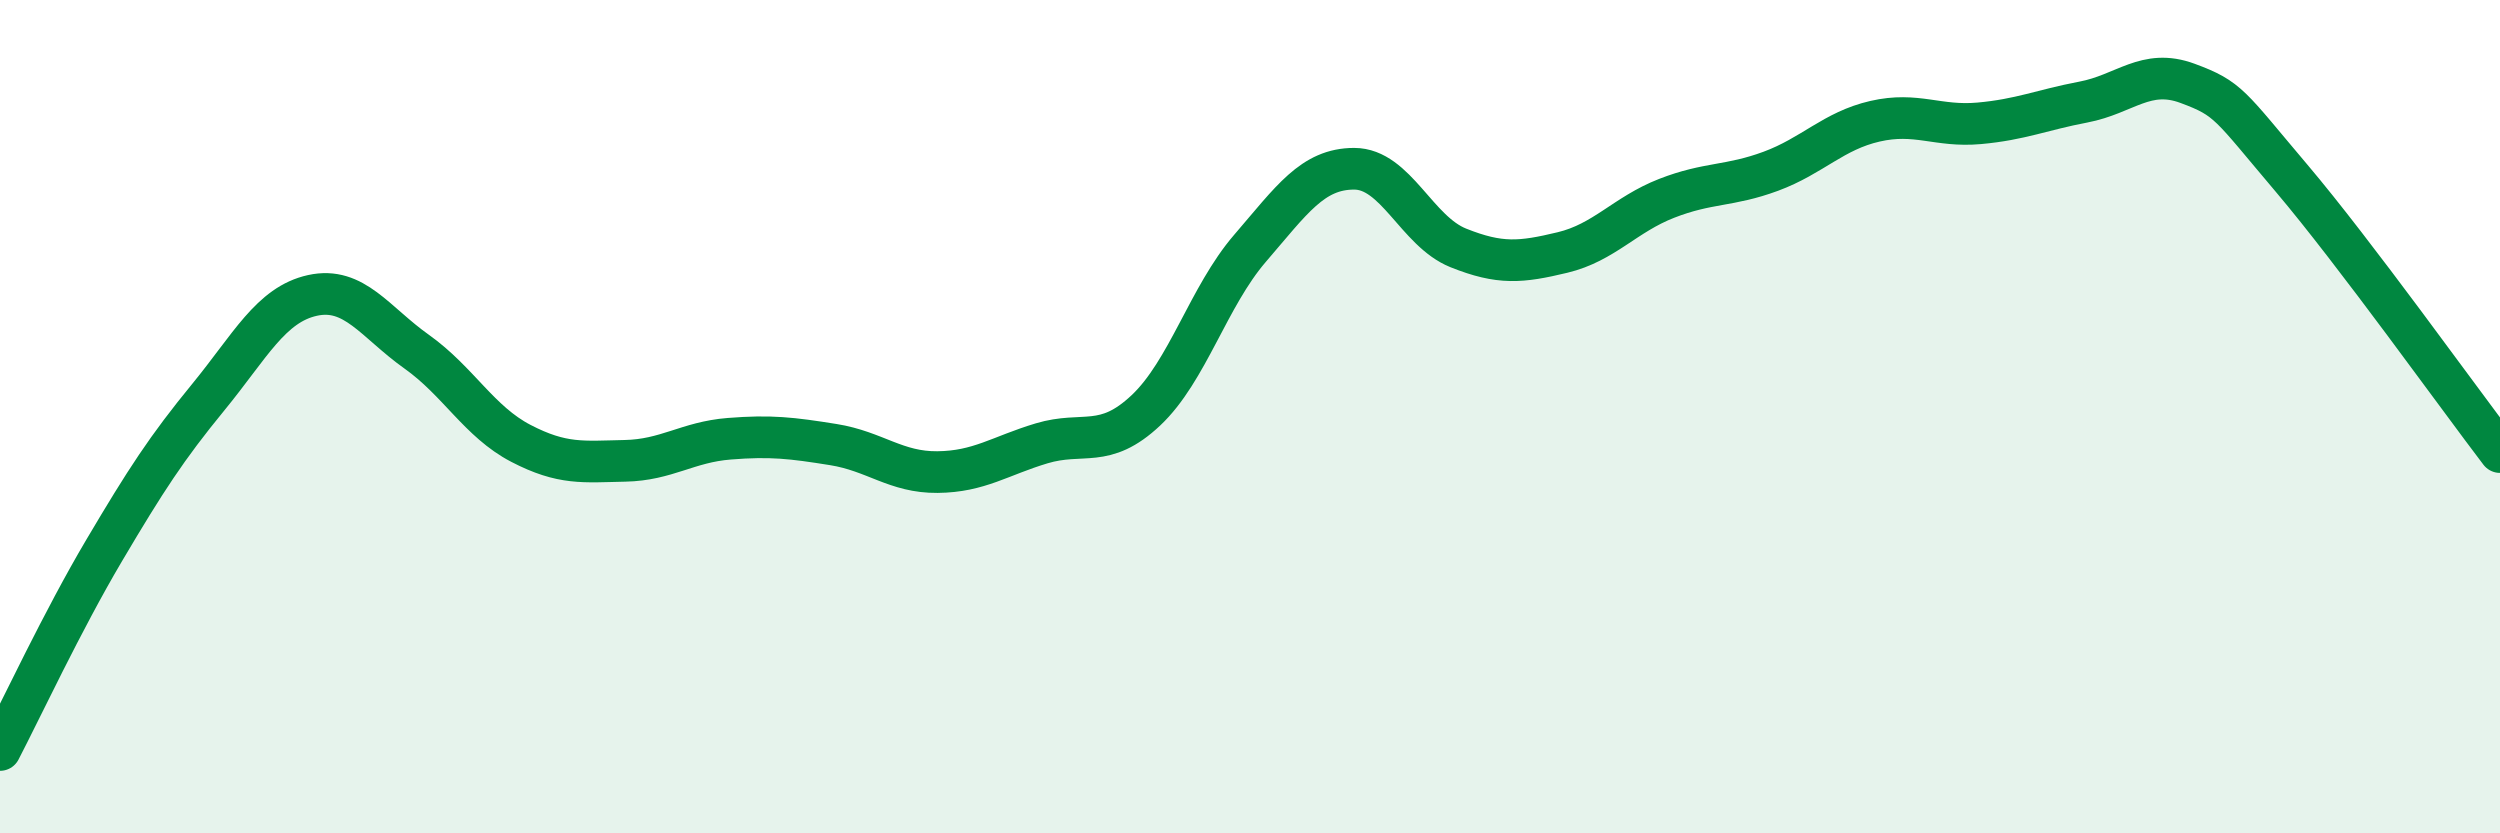
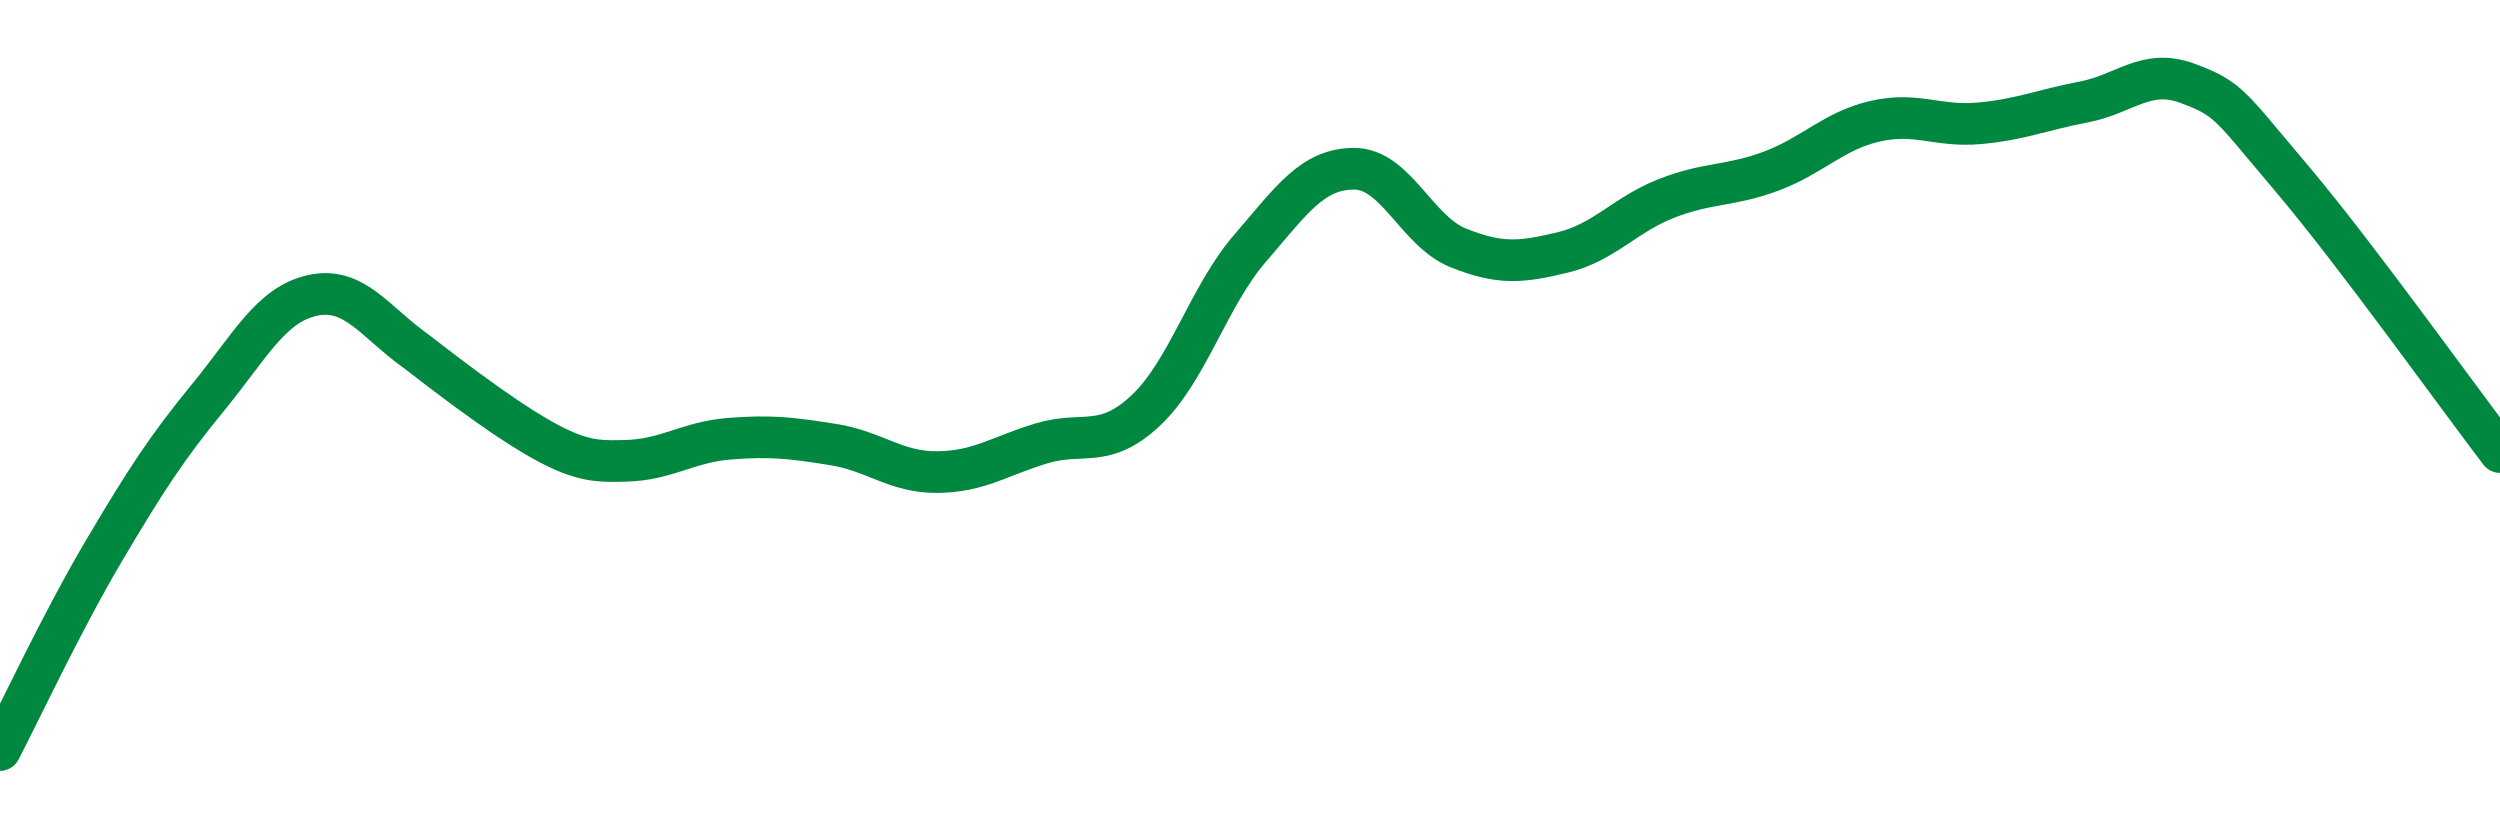
<svg xmlns="http://www.w3.org/2000/svg" width="60" height="20" viewBox="0 0 60 20">
-   <path d="M 0,18 C 0.5,17.04 1.5,14.9 2.5,13.21 C 3.5,11.52 4,10.75 5,9.53 C 6,8.31 6.5,7.31 7.5,7.09 C 8.5,6.87 9,7.73 10,8.44 C 11,9.15 11.5,10.12 12.5,10.64 C 13.5,11.16 14,11.08 15,11.06 C 16,11.04 16.5,10.61 17.5,10.53 C 18.5,10.45 19,10.51 20,10.67 C 21,10.83 21.5,11.34 22.5,11.33 C 23.5,11.32 24,10.94 25,10.64 C 26,10.34 26.5,10.79 27.5,9.85 C 28.5,8.91 29,7.12 30,5.96 C 31,4.8 31.5,4.05 32.5,4.05 C 33.5,4.05 34,5.55 35,5.95 C 36,6.35 36.5,6.3 37.5,6.06 C 38.5,5.82 39,5.15 40,4.76 C 41,4.37 41.5,4.48 42.5,4.11 C 43.5,3.74 44,3.14 45,2.91 C 46,2.68 46.5,3.05 47.5,2.96 C 48.5,2.87 49,2.64 50,2.45 C 51,2.26 51.5,1.63 52.5,2 C 53.5,2.37 53.5,2.51 55,4.28 C 56.5,6.05 59,9.54 60,10.85L60 20L0 20Z" fill="#008740" opacity="0.1" stroke-linecap="round" stroke-linejoin="round" />
-   <path d="M 0,18 C 0.5,17.04 1.5,14.9 2.5,13.21 C 3.5,11.52 4,10.75 5,9.53 C 6,8.31 6.5,7.31 7.5,7.09 C 8.5,6.87 9,7.73 10,8.44 C 11,9.15 11.5,10.12 12.5,10.64 C 13.5,11.16 14,11.08 15,11.06 C 16,11.04 16.5,10.61 17.5,10.53 C 18.5,10.45 19,10.51 20,10.67 C 21,10.83 21.5,11.34 22.5,11.33 C 23.5,11.32 24,10.94 25,10.64 C 26,10.34 26.5,10.79 27.5,9.85 C 28.5,8.91 29,7.12 30,5.96 C 31,4.8 31.5,4.05 32.5,4.05 C 33.5,4.05 34,5.55 35,5.95 C 36,6.35 36.5,6.3 37.5,6.06 C 38.5,5.82 39,5.15 40,4.76 C 41,4.37 41.5,4.48 42.5,4.11 C 43.5,3.74 44,3.14 45,2.91 C 46,2.68 46.5,3.05 47.5,2.96 C 48.5,2.87 49,2.64 50,2.45 C 51,2.26 51.5,1.63 52.5,2 C 53.5,2.37 53.5,2.51 55,4.28 C 56.5,6.05 59,9.54 60,10.85" stroke="#008740" stroke-width="1" fill="none" stroke-linecap="round" stroke-linejoin="round" />
+   <path d="M 0,18 C 0.5,17.04 1.5,14.9 2.5,13.21 C 3.5,11.52 4,10.75 5,9.53 C 6,8.31 6.5,7.31 7.5,7.09 C 8.5,6.87 9,7.73 10,8.44 C 13.5,11.16 14,11.08 15,11.06 C 16,11.04 16.5,10.61 17.5,10.53 C 18.5,10.45 19,10.51 20,10.67 C 21,10.83 21.5,11.34 22.5,11.33 C 23.5,11.32 24,10.94 25,10.64 C 26,10.34 26.5,10.79 27.5,9.85 C 28.5,8.91 29,7.12 30,5.96 C 31,4.8 31.5,4.05 32.5,4.05 C 33.5,4.05 34,5.55 35,5.95 C 36,6.35 36.5,6.3 37.5,6.06 C 38.5,5.82 39,5.15 40,4.76 C 41,4.37 41.5,4.48 42.5,4.11 C 43.5,3.74 44,3.14 45,2.91 C 46,2.68 46.5,3.05 47.5,2.96 C 48.5,2.87 49,2.64 50,2.45 C 51,2.26 51.5,1.63 52.5,2 C 53.5,2.37 53.5,2.51 55,4.28 C 56.5,6.05 59,9.54 60,10.85" stroke="#008740" stroke-width="1" fill="none" stroke-linecap="round" stroke-linejoin="round" />
</svg>